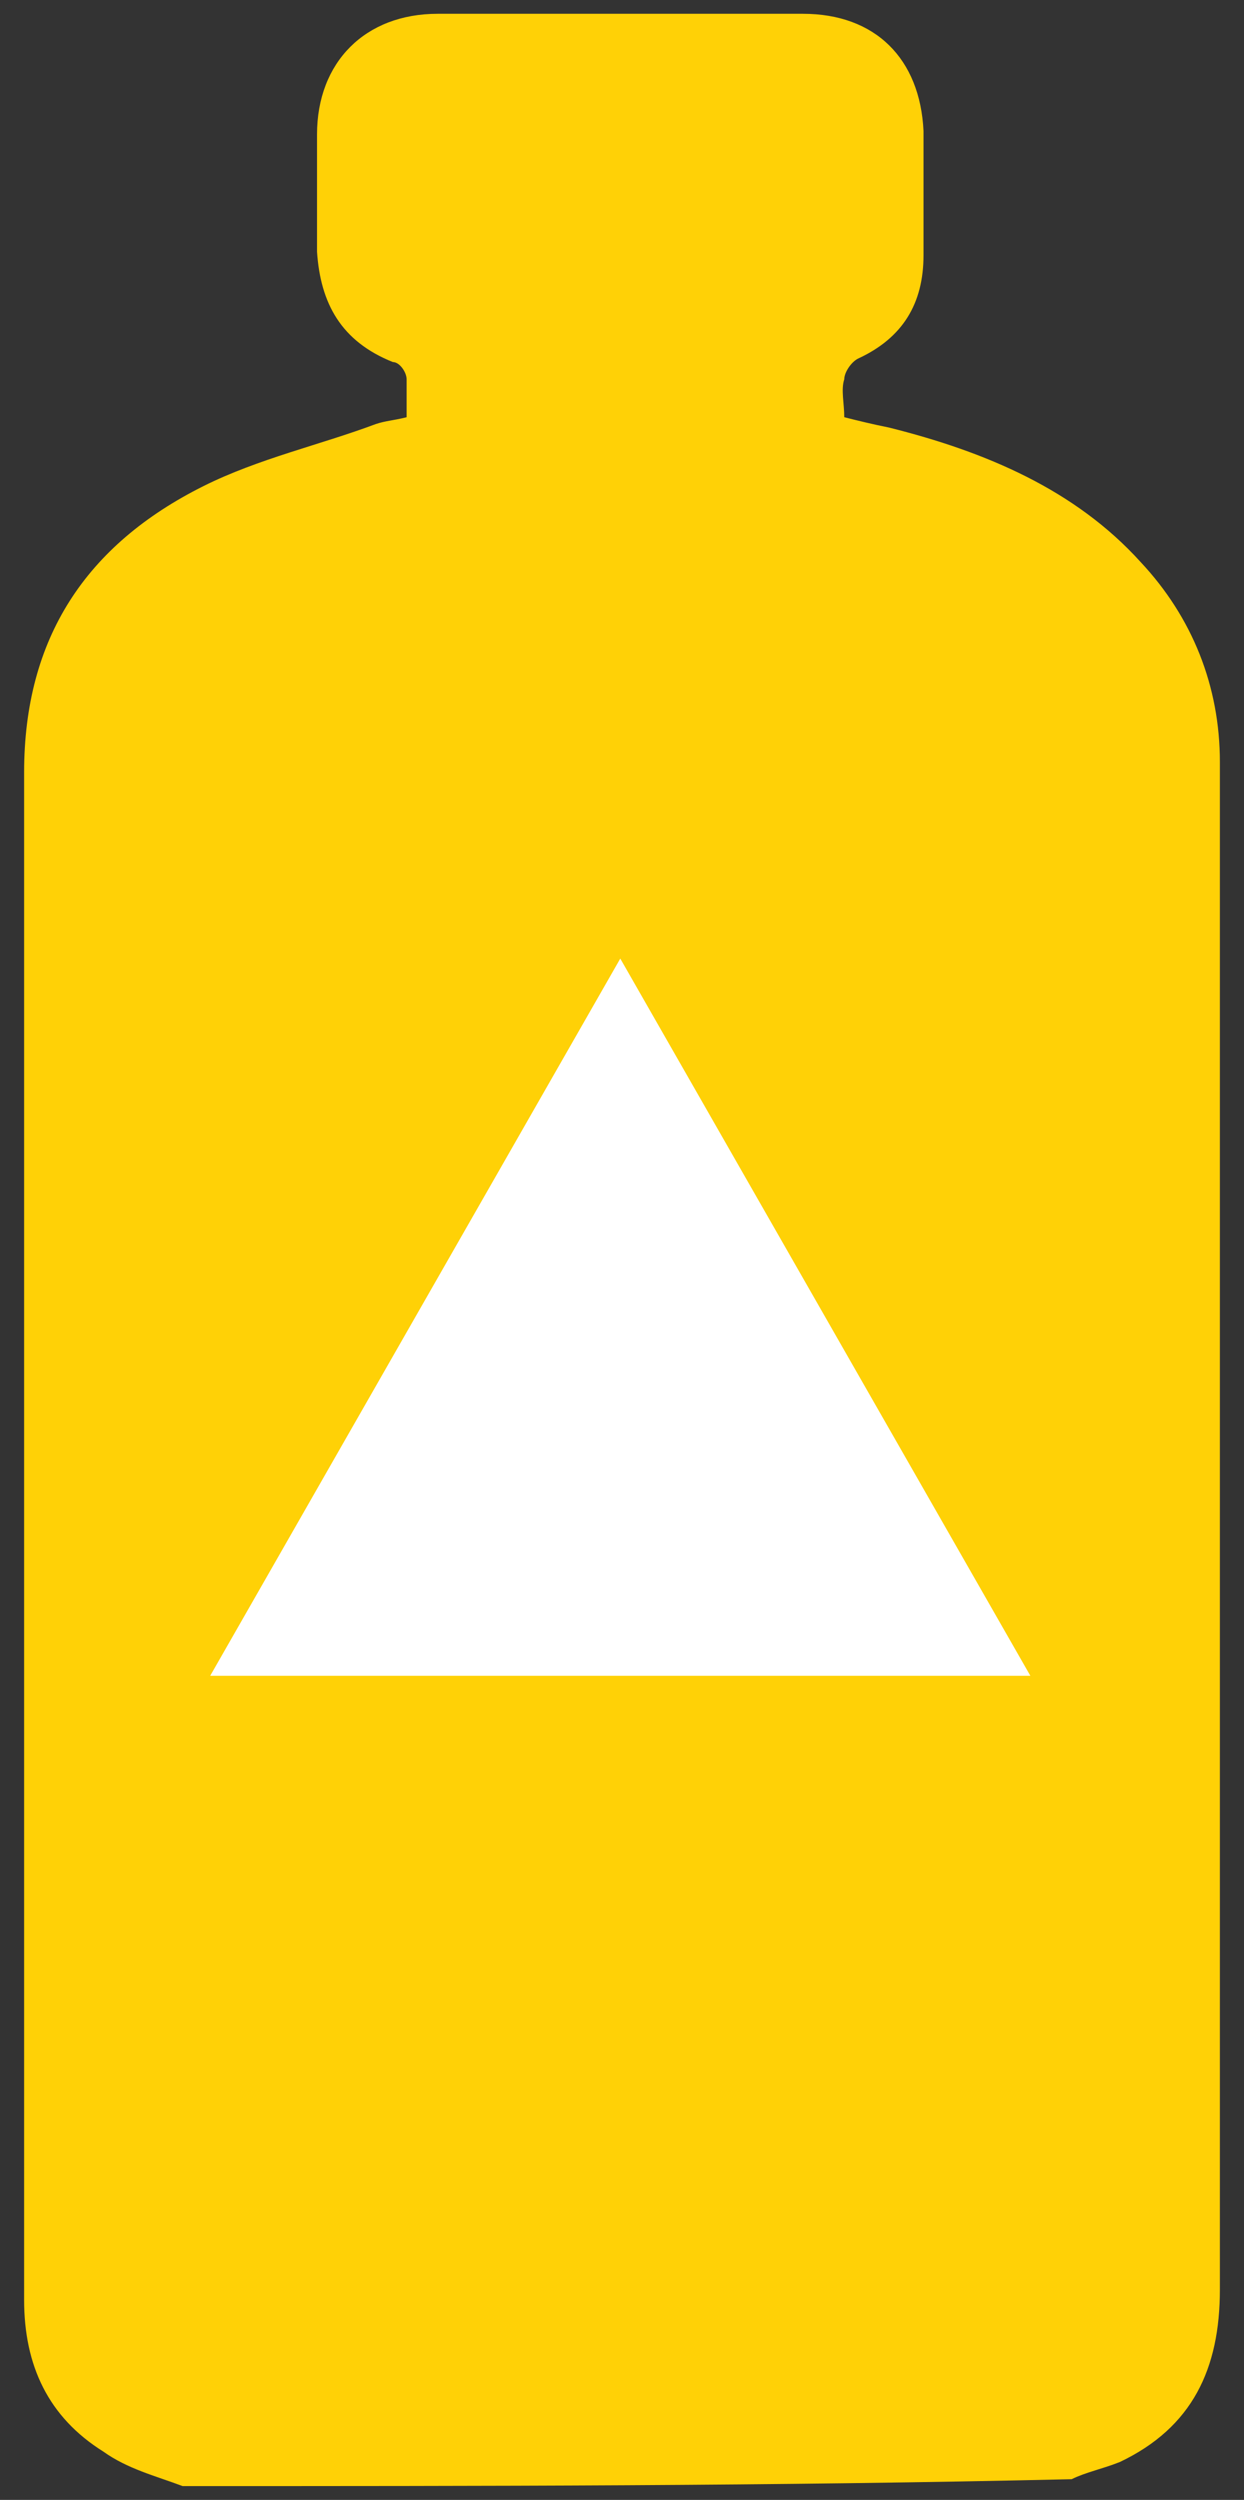
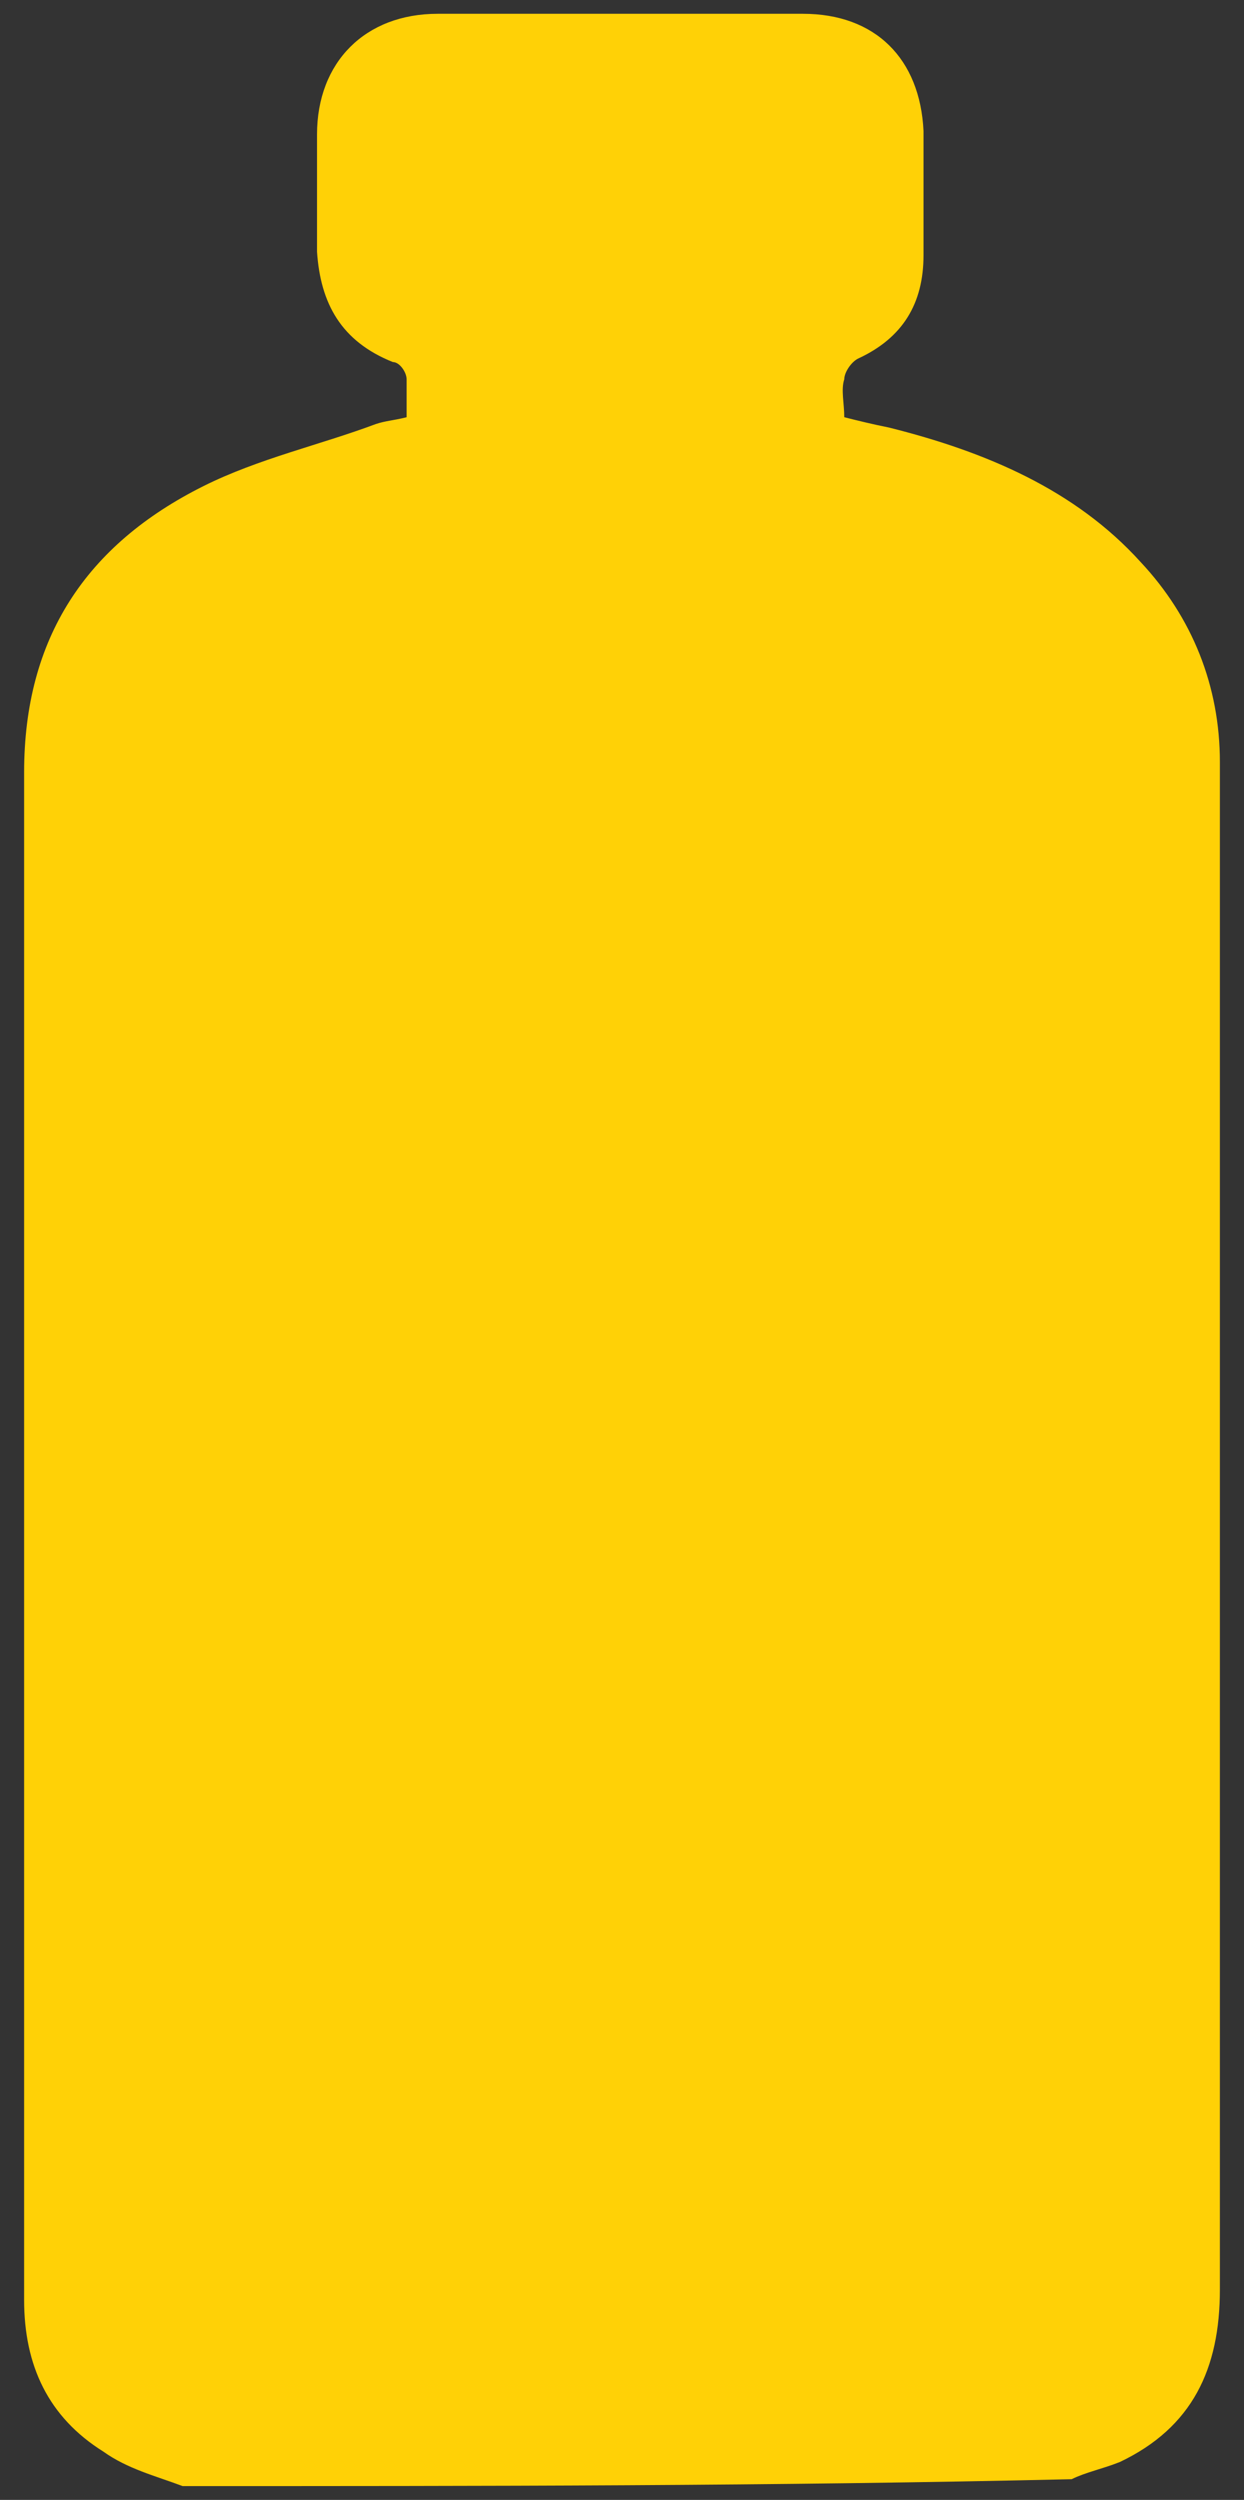
<svg xmlns="http://www.w3.org/2000/svg" version="1.1" id="图层_1" x="0px" y="0px" viewBox="0 0 36.1 72.5" style="enable-background:new 0 0 36.1 72.5;" xml:space="preserve">
  <rect x="0" y="0" width="36.1" height="72.5" fill="#333333" stroke="none" />
  <style type="text/css">
	.st0{fill:#FFD106;}
	.st1{fill:#FFFFFF;}
</style>
  <g id="teAveu_14_">
    <g>
      <path class="st0" d="M5.3,72.1c-0.8-0.3-1.6-0.5-2.3-1c-1.6-1-2.3-2.5-2.3-4.4c0-4.8,0-9.5,0-14.3c0-10,0-20,0-30    c0-3.9,1.8-6.6,5.2-8.3c1.6-0.8,3.4-1.2,5-1.8c0.3-0.1,0.5-0.1,0.9-0.2c0-0.4,0-0.7,0-1.1c0-0.2-0.2-0.5-0.4-0.5    C9.9,9.9,9.3,8.8,9.2,7.3c0-1.1,0-2.2,0-3.4c0-2.1,1.4-3.5,3.5-3.5c3.5,0,7,0,10.6,0c2.1,0,3.4,1.3,3.5,3.4c0,1.2,0,2.4,0,3.6    c0,1.4-0.6,2.4-1.9,3c-0.2,0.1-0.4,0.4-0.4,0.6c-0.1,0.3,0,0.7,0,1.1c0.4,0.1,0.8,0.2,1.3,0.3c2.8,0.7,5.4,1.8,7.3,3.9    c1.5,1.6,2.3,3.6,2.3,5.8c0,14.8,0,29.6,0,44.3c0,2.3-0.8,4-2.9,5c-0.5,0.2-1,0.3-1.4,0.5C22.5,72.1,13.9,72.1,5.3,72.1z" />
    </g>
  </g>
-   <path class="st1" d="M29.9,48.6H6.1L18,27.8L29.9,48.6z" />
</svg>